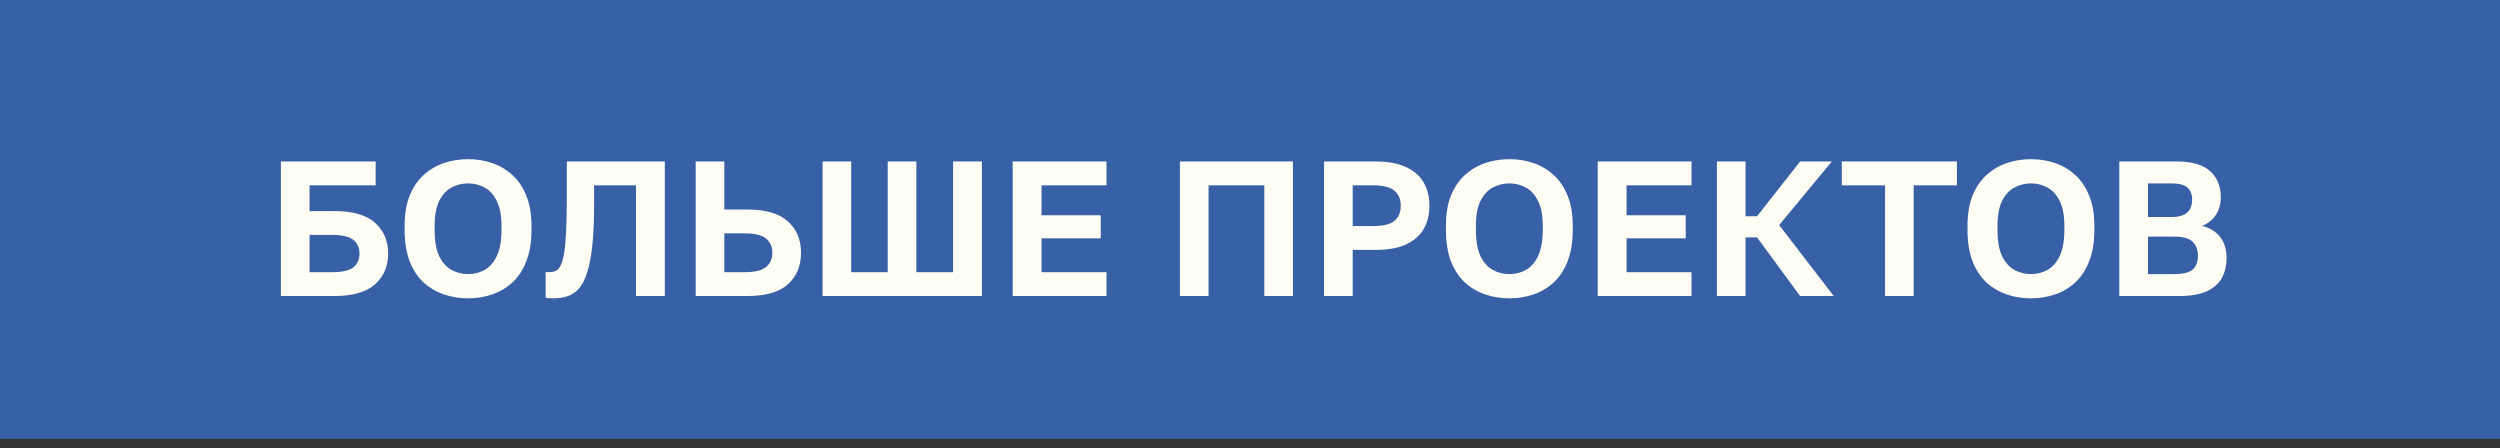
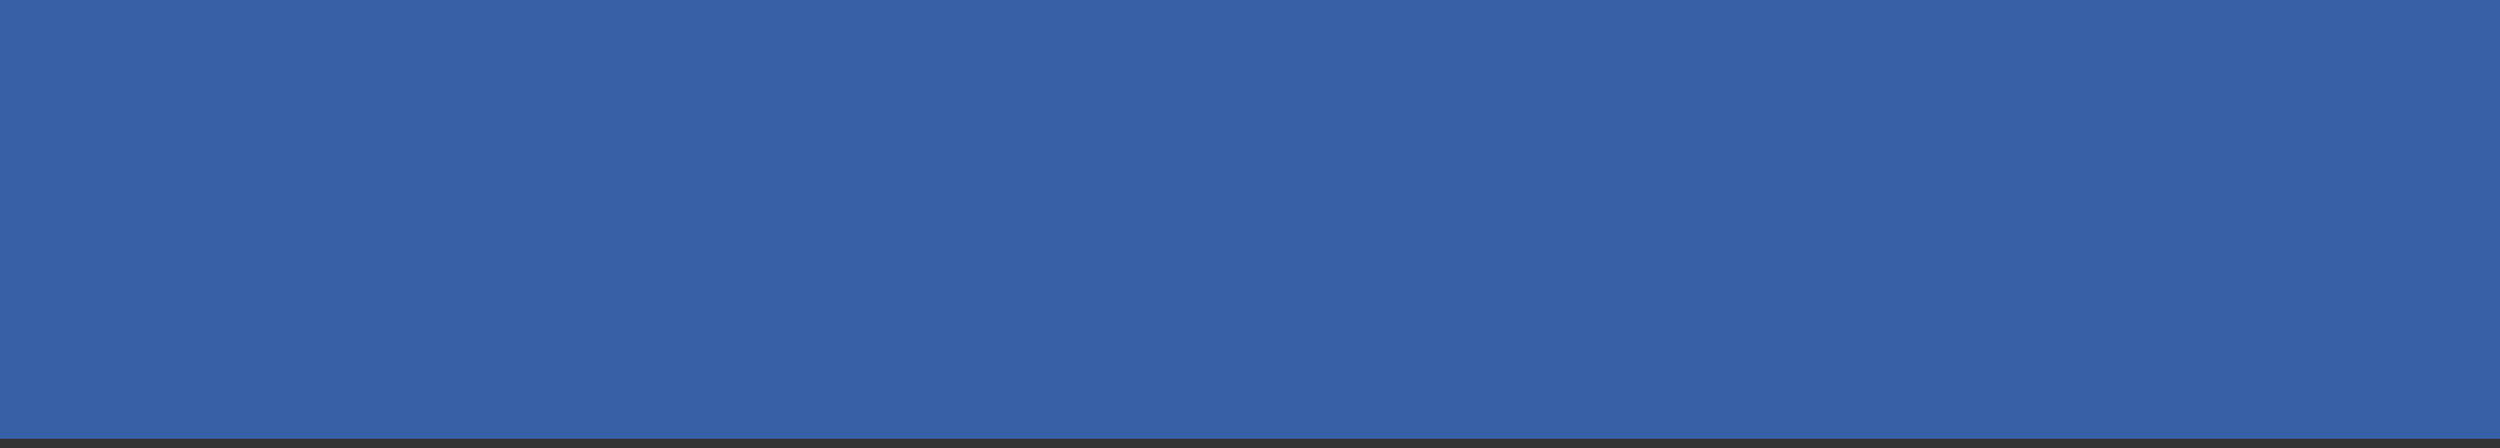
<svg xmlns="http://www.w3.org/2000/svg" width="212" height="38" viewBox="0 0 212 38" fill="none">
  <rect x="0" y="0" width="212" height="38" fill="#333333" stroke="none" />
  <rect width="212" height="37.204" fill="#3860A6" />
-   <path d="M23.82 25.102V13.694H31.855V15.715H26.248V17.899H28.367C29.921 17.899 31.067 18.23 31.806 18.893C32.545 19.556 32.914 20.425 32.914 21.5C32.914 22.576 32.545 23.445 31.806 24.108C31.067 24.771 29.921 25.102 28.367 25.102H23.82ZM26.248 23.081H28.123C29.014 23.081 29.628 22.945 29.964 22.674C30.312 22.391 30.486 22 30.486 21.5C30.486 21.001 30.312 20.615 29.964 20.343C29.628 20.061 29.014 19.92 28.123 19.92H26.248V23.081ZM39.691 25.298C38.974 25.298 38.295 25.189 37.654 24.972C37.013 24.755 36.437 24.418 35.926 23.961C35.426 23.494 35.03 22.891 34.737 22.152C34.454 21.413 34.313 20.523 34.313 19.48V19.154C34.313 18.154 34.454 17.301 34.737 16.595C35.03 15.878 35.426 15.291 35.926 14.835C36.437 14.378 37.013 14.041 37.654 13.824C38.295 13.607 38.974 13.498 39.691 13.498C40.408 13.498 41.087 13.607 41.728 13.824C42.369 14.041 42.94 14.378 43.44 14.835C43.95 15.291 44.347 15.878 44.629 16.595C44.923 17.301 45.069 18.154 45.069 19.154V19.48C45.069 20.523 44.923 21.413 44.629 22.152C44.347 22.891 43.95 23.494 43.44 23.961C42.94 24.418 42.369 24.755 41.728 24.972C41.087 25.189 40.408 25.298 39.691 25.298ZM39.691 23.244C40.191 23.244 40.653 23.13 41.076 22.902C41.511 22.663 41.859 22.272 42.12 21.729C42.391 21.174 42.527 20.425 42.527 19.48V19.154C42.527 18.263 42.391 17.556 42.12 17.035C41.859 16.502 41.511 16.122 41.076 15.894C40.653 15.666 40.191 15.552 39.691 15.552C39.202 15.552 38.74 15.666 38.306 15.894C37.871 16.122 37.518 16.502 37.246 17.035C36.986 17.556 36.855 18.263 36.855 19.154V19.48C36.855 20.425 36.986 21.174 37.246 21.729C37.518 22.272 37.871 22.663 38.306 22.902C38.74 23.13 39.202 23.244 39.691 23.244ZM46.924 25.298C46.837 25.298 46.728 25.292 46.598 25.282C46.468 25.282 46.359 25.271 46.272 25.249V23.065C46.305 23.076 46.386 23.081 46.517 23.081C46.734 23.081 46.929 23.049 47.103 22.984C47.277 22.907 47.424 22.75 47.543 22.511C47.663 22.272 47.761 21.93 47.837 21.484C47.913 21.028 47.967 20.436 48 19.708C48.043 18.969 48.065 18.051 48.065 16.953V13.694H56.377V25.102H53.932V15.715H50.379V17.279C50.379 18.659 50.33 19.827 50.232 20.783C50.135 21.729 49.988 22.5 49.792 23.098C49.608 23.695 49.374 24.152 49.092 24.467C48.82 24.782 48.499 24.999 48.13 25.119C47.761 25.238 47.359 25.298 46.924 25.298ZM58.994 25.102V13.694H61.423V17.768H63.379C64.932 17.768 66.079 18.105 66.817 18.779C67.556 19.442 67.926 20.327 67.926 21.435C67.926 22.544 67.556 23.434 66.817 24.108C66.079 24.771 64.932 25.102 63.379 25.102H58.994ZM61.423 23.081H63.134C64.003 23.081 64.612 22.935 64.959 22.641C65.318 22.348 65.497 21.946 65.497 21.435C65.497 20.925 65.318 20.523 64.959 20.229C64.612 19.936 64.003 19.789 63.134 19.789H61.423V23.081ZM69.754 25.102V13.694H72.182V23.081H75.278V13.694H77.707V23.081H80.82V13.694H83.264V25.102H69.754ZM85.876 25.102V13.694H93.83V15.715H88.321V18.257H93.341V20.213H88.321V23.081H93.83V25.102H85.876ZM100.057 25.102V13.694H109.641V25.102H107.212V15.715H102.486V25.102H100.057ZM112.281 25.102V13.694H116.665C117.697 13.694 118.55 13.851 119.224 14.166C119.897 14.471 120.397 14.905 120.723 15.47C121.049 16.024 121.212 16.682 121.212 17.442C121.212 18.203 121.049 18.866 120.723 19.431C120.397 19.985 119.897 20.419 119.224 20.735C118.55 21.039 117.697 21.191 116.665 21.191H114.709V25.102H112.281ZM114.709 19.17H116.421C117.29 19.17 117.898 19.023 118.246 18.73C118.604 18.436 118.784 18.007 118.784 17.442C118.784 16.888 118.604 16.464 118.246 16.171C117.898 15.867 117.29 15.715 116.421 15.715H114.709V19.17ZM127.993 25.298C127.276 25.298 126.597 25.189 125.955 24.972C125.314 24.755 124.739 24.418 124.228 23.961C123.728 23.494 123.332 22.891 123.038 22.152C122.756 21.413 122.614 20.523 122.614 19.48V19.154C122.614 18.154 122.756 17.301 123.038 16.595C123.332 15.878 123.728 15.291 124.228 14.835C124.739 14.378 125.314 14.041 125.955 13.824C126.597 13.607 127.276 13.498 127.993 13.498C128.71 13.498 129.389 13.607 130.03 13.824C130.671 14.041 131.241 14.378 131.741 14.835C132.252 15.291 132.649 15.878 132.931 16.595C133.224 17.301 133.371 18.154 133.371 19.154V19.48C133.371 20.523 133.224 21.413 132.931 22.152C132.649 22.891 132.252 23.494 131.741 23.961C131.241 24.418 130.671 24.755 130.03 24.972C129.389 25.189 128.71 25.298 127.993 25.298ZM127.993 23.244C128.493 23.244 128.954 23.13 129.378 22.902C129.813 22.663 130.16 22.272 130.421 21.729C130.693 21.174 130.829 20.425 130.829 19.48V19.154C130.829 18.263 130.693 17.556 130.421 17.035C130.16 16.502 129.813 16.122 129.378 15.894C128.954 15.666 128.493 15.552 127.993 15.552C127.504 15.552 127.042 15.666 126.607 15.894C126.173 16.122 125.82 16.502 125.548 17.035C125.287 17.556 125.157 18.263 125.157 19.154V19.48C125.157 20.425 125.287 21.174 125.548 21.729C125.82 22.272 126.173 22.663 126.607 22.902C127.042 23.13 127.504 23.244 127.993 23.244ZM135.486 25.102V13.694H143.44V15.715H137.931V18.257H142.951V20.213H137.931V23.081H143.44V25.102H135.486ZM145.593 25.102V13.694H148.021V18.339H148.999L152.65 13.694H155.339L150.873 19.088L155.502 25.102H152.65L148.999 20.131H148.021V25.102H145.593ZM159.853 25.102V15.715H156.186V13.694H165.948V15.715H162.281V25.102H159.853ZM172.223 25.298C171.506 25.298 170.827 25.189 170.186 24.972C169.545 24.755 168.969 24.418 168.458 23.961C167.958 23.494 167.562 22.891 167.269 22.152C166.986 21.413 166.845 20.523 166.845 19.48V19.154C166.845 18.154 166.986 17.301 167.269 16.595C167.562 15.878 167.958 15.291 168.458 14.835C168.969 14.378 169.545 14.041 170.186 13.824C170.827 13.607 171.506 13.498 172.223 13.498C172.94 13.498 173.619 13.607 174.26 13.824C174.901 14.041 175.472 14.378 175.972 14.835C176.482 15.291 176.879 15.878 177.161 16.595C177.455 17.301 177.601 18.154 177.601 19.154V19.48C177.601 20.523 177.455 21.413 177.161 22.152C176.879 22.891 176.482 23.494 175.972 23.961C175.472 24.418 174.901 24.755 174.26 24.972C173.619 25.189 172.94 25.298 172.223 25.298ZM172.223 23.244C172.723 23.244 173.185 23.13 173.608 22.902C174.043 22.663 174.391 22.272 174.652 21.729C174.923 21.174 175.059 20.425 175.059 19.48V19.154C175.059 18.263 174.923 17.556 174.652 17.035C174.391 16.502 174.043 16.122 173.608 15.894C173.185 15.666 172.723 15.552 172.223 15.552C171.734 15.552 171.272 15.666 170.838 15.894C170.403 16.122 170.05 16.502 169.778 17.035C169.518 17.556 169.387 18.263 169.387 19.154V19.48C169.387 20.425 169.518 21.174 169.778 21.729C170.05 22.272 170.403 22.663 170.838 22.902C171.272 23.13 171.734 23.244 172.223 23.244ZM179.717 25.102V13.694H184.59C185.872 13.694 186.812 13.965 187.409 14.509C188.018 15.041 188.322 15.785 188.322 16.741C188.322 17.328 188.175 17.833 187.882 18.257C187.599 18.67 187.214 18.969 186.725 19.154C187.377 19.306 187.887 19.615 188.257 20.082C188.626 20.539 188.811 21.137 188.811 21.875C188.811 22.527 188.675 23.098 188.404 23.587C188.132 24.065 187.703 24.439 187.116 24.711C186.529 24.972 185.758 25.102 184.802 25.102H179.717ZM182.145 23.244H184.362C185.122 23.244 185.649 23.114 185.943 22.853C186.236 22.592 186.383 22.207 186.383 21.696C186.383 21.185 186.236 20.789 185.943 20.506C185.66 20.213 185.128 20.066 184.345 20.066H182.145V23.244ZM182.145 18.404H184.101C184.764 18.404 185.225 18.273 185.486 18.013C185.758 17.752 185.894 17.399 185.894 16.953C185.894 16.497 185.763 16.149 185.502 15.91C185.242 15.671 184.78 15.552 184.117 15.552H182.145V18.404Z" fill="#FFFEF5" />
</svg>